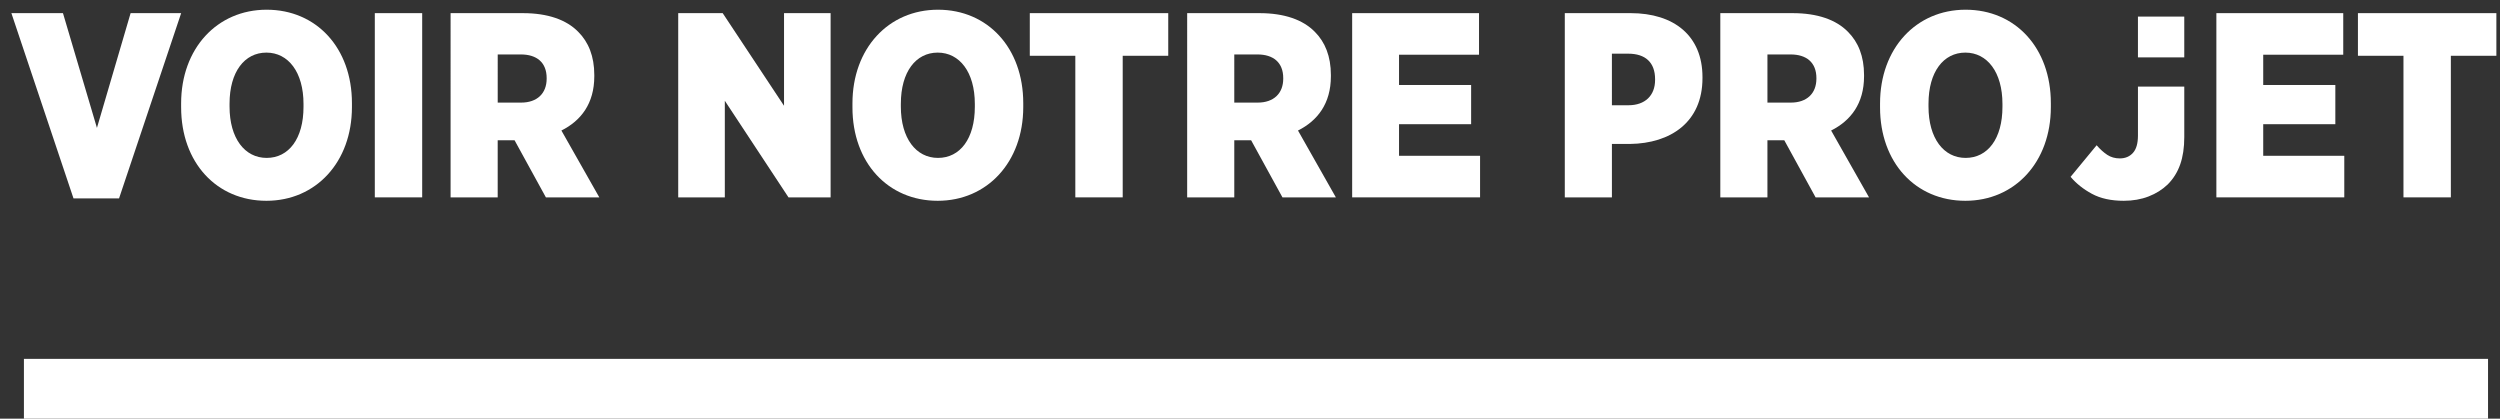
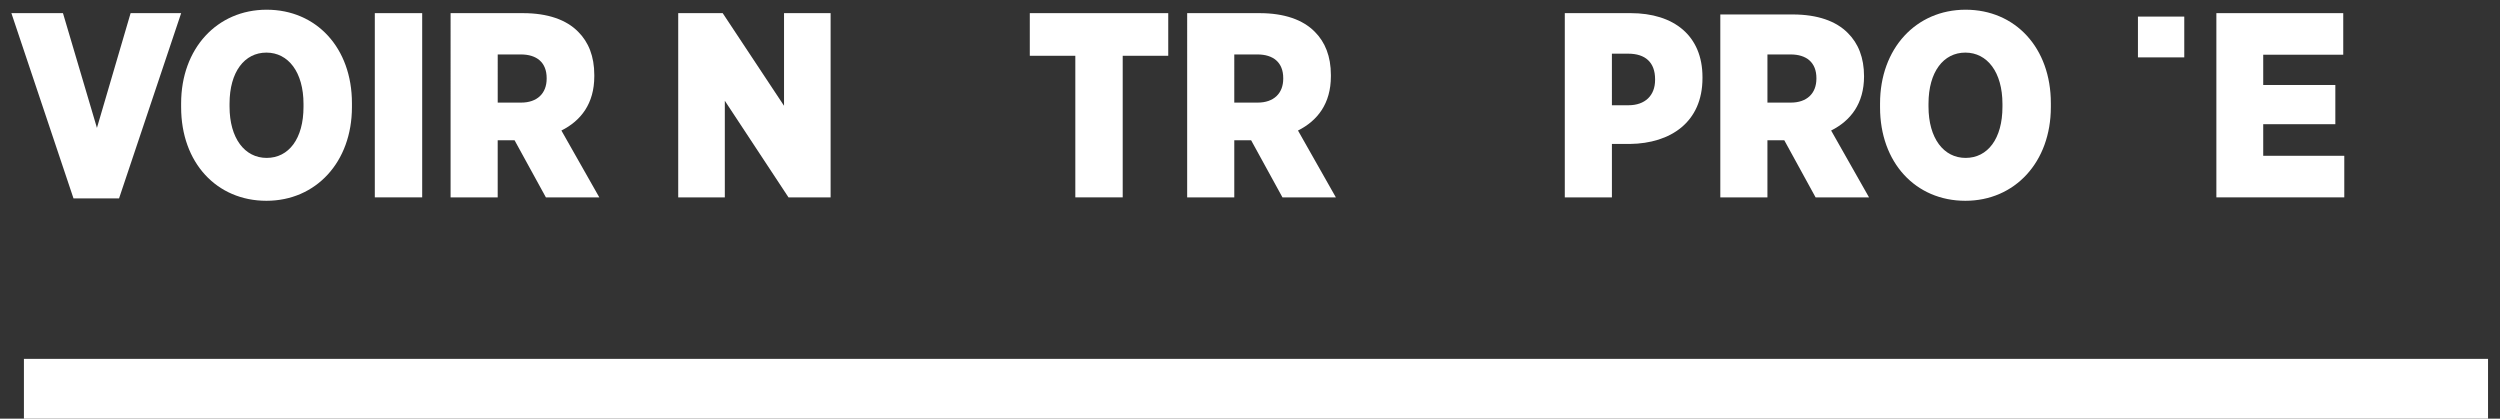
<svg xmlns="http://www.w3.org/2000/svg" version="1.1" id="Calque_1" x="0px" y="0px" width="209px" height="35px" viewBox="0 0 209 35" enable-background="new 0 0 209 35" xml:space="preserve">
  <rect x="0" y="0" width="209" height="35" fill="#333333" stroke="none" />
  <g>
    <path fill="#FFFFFF" d="M103.186,11.726h1.408l2.619,4.774h4.465l-3.166-5.588c1.627-0.815,2.75-2.245,2.75-4.534v-0.11   c0-1.562-0.486-2.75-1.342-3.607c-0.992-1.013-2.555-1.562-4.621-1.562h-6.052V16.5h3.939V11.726z M103.186,4.552h1.937   c1.318,0,2.156,0.661,2.156,1.98v0.043c0,1.232-0.793,2.002-2.135,2.002h-1.958V4.552z" />
    <path fill="#FFFFFF" d="M134.756,12.034h1.518c3.367-0.044,6.053-1.805,6.053-5.501V6.445c0-3.455-2.379-5.347-6.01-5.347h-5.5   V16.5h3.939V12.034z M134.756,4.487h1.363c1.43,0,2.246,0.727,2.246,2.134v0.065c0,1.299-0.838,2.113-2.225,2.113h-1.385V4.487z" />
-     <polygon fill="#FFFFFF" points="123.734,13.024 116.959,13.024 116.959,10.383 122.986,10.383 122.986,7.105 116.959,7.105    116.959,4.574 123.646,4.574 123.646,1.099 113.041,1.099 113.041,16.5 123.734,16.5  " />
    <polygon fill="#FFFFFF" points="195.982,13.024 189.205,13.024 189.205,10.383 195.234,10.383 195.234,7.105 189.205,7.105    189.205,4.574 195.895,4.574 195.895,1.099 185.289,1.099 185.289,16.5 195.982,16.5  " />
-     <path fill="#FFFFFF" d="M177.545,16.786c0.762,0,1.455-0.121,2.078-0.363c0.623-0.241,1.154-0.576,1.596-1.001   c0.469-0.469,0.816-1.026,1.045-1.672c0.227-0.645,0.342-1.408,0.342-2.287V7.239h-3.873v4.091c0,0.659-0.139,1.143-0.418,1.451   c-0.277,0.308-0.645,0.462-1.1,0.462c-0.396,0-0.746-0.099-1.045-0.296c-0.301-0.198-0.598-0.466-0.891-0.804l-2.178,2.64   c0.469,0.557,1.063,1.031,1.781,1.419C175.6,16.592,176.488,16.786,177.545,16.786z" />
    <rect x="178.732" y="1.387" fill="#FFFFFF" width="3.873" height="3.41" />
    <polygon fill="#FFFFFF" points="89.897,16.5 93.858,16.5 93.858,4.663 97.665,4.663 97.665,1.099 86.091,1.099 86.091,4.663    89.897,4.663  " />
    <path fill="#FFFFFF" d="M164.303,16.786c4.137,0,7.148-3.234,7.148-7.833v-0.33c0-4.621-2.969-7.811-7.127-7.811   c-4.137,0-7.152,3.234-7.152,7.833v0.33C157.172,13.595,160.143,16.786,164.303,16.786z M161.223,8.667   c0-2.662,1.254-4.269,3.08-4.269s3.102,1.629,3.102,4.291v0.243c0,2.662-1.232,4.269-3.08,4.269c-1.826,0-3.102-1.629-3.102-4.291   V8.667z" />
-     <path fill="#FFFFFF" d="M147.758,11.726h1.408l2.617,4.774h4.467l-3.168-5.588c1.627-0.815,2.752-2.245,2.752-4.534v-0.11   c0-1.562-0.486-2.75-1.344-3.607c-0.99-1.013-2.553-1.562-4.619-1.562h-6.053V16.5h3.939V11.726z M147.758,4.552h1.936   c1.32,0,2.158,0.661,2.158,1.98v0.043c0,1.232-0.795,2.002-2.135,2.002h-1.959V4.552z" />
+     <path fill="#FFFFFF" d="M147.758,11.726h1.408l2.617,4.774h4.467l-3.168-5.588c1.627-0.815,2.752-2.245,2.752-4.534c0-1.562-0.486-2.75-1.344-3.607c-0.99-1.013-2.553-1.562-4.619-1.562h-6.053V16.5h3.939V11.726z M147.758,4.552h1.936   c1.32,0,2.158,0.661,2.158,1.98v0.043c0,1.232-0.795,2.002-2.135,2.002h-1.959V4.552z" />
    <rect x="2" y="30" fill="#FFFFFF" width="206" height="5" />
    <polygon fill="#FFFFFF" points="9.952,16.588 15.145,1.099 10.919,1.099 8.104,10.691 5.264,1.099 0.952,1.099 6.145,16.588  " />
    <path fill="#FFFFFF" d="M15.143,8.975c0,4.62,2.97,7.811,7.128,7.811c4.136,0,7.151-3.234,7.151-7.833v-0.33   c0-4.621-2.972-7.811-7.13-7.811c-4.137,0-7.15,3.234-7.15,7.833V8.975z M19.19,8.667c0-2.662,1.254-4.269,3.081-4.269   c1.826,0,3.102,1.629,3.102,4.291v0.243c0,2.662-1.232,4.269-3.081,4.269c-1.826,0-3.102-1.629-3.102-4.291V8.667z" />
-     <polygon fill="#FFFFFF" points="197.123,1.099 197.123,4.663 200.93,4.663 200.93,16.5 204.891,16.5 204.891,4.663 208.697,4.663    208.697,1.099  " />
    <polygon fill="#FFFFFF" points="60.595,8.424 65.918,16.5 69.439,16.5 69.439,1.099 65.545,1.099 65.545,8.843 60.417,1.099    56.699,1.099 56.699,16.5 60.595,16.5  " />
-     <path fill="#FFFFFF" d="M78.392,16.786c4.137,0,7.152-3.234,7.152-7.833v-0.33c0-4.621-2.97-7.811-7.128-7.811   c-4.137,0-7.151,3.234-7.151,7.833v0.33C71.264,13.595,74.233,16.786,78.392,16.786z M75.312,8.667c0-2.662,1.254-4.269,3.08-4.269   c1.827,0,3.104,1.629,3.104,4.291v0.243c0,2.662-1.232,4.269-3.081,4.269c-1.826,0-3.104-1.629-3.104-4.291V8.667z" />
    <path fill="#FFFFFF" d="M41.608,11.726h1.409l2.619,4.774h4.466l-3.169-5.588c1.629-0.815,2.75-2.245,2.75-4.534v-0.11   c0-1.562-0.484-2.75-1.343-3.607c-0.989-1.013-2.551-1.562-4.621-1.562h-6.05V16.5h3.938V11.726z M41.608,4.552h1.937   c1.321,0,2.156,0.661,2.156,1.98v0.043c0,1.232-0.792,2.002-2.134,2.002h-1.958V4.552z" />
    <rect x="31.334" y="1.099" fill="#FFFFFF" width="3.961" height="15.401" />
  </g>
</svg>